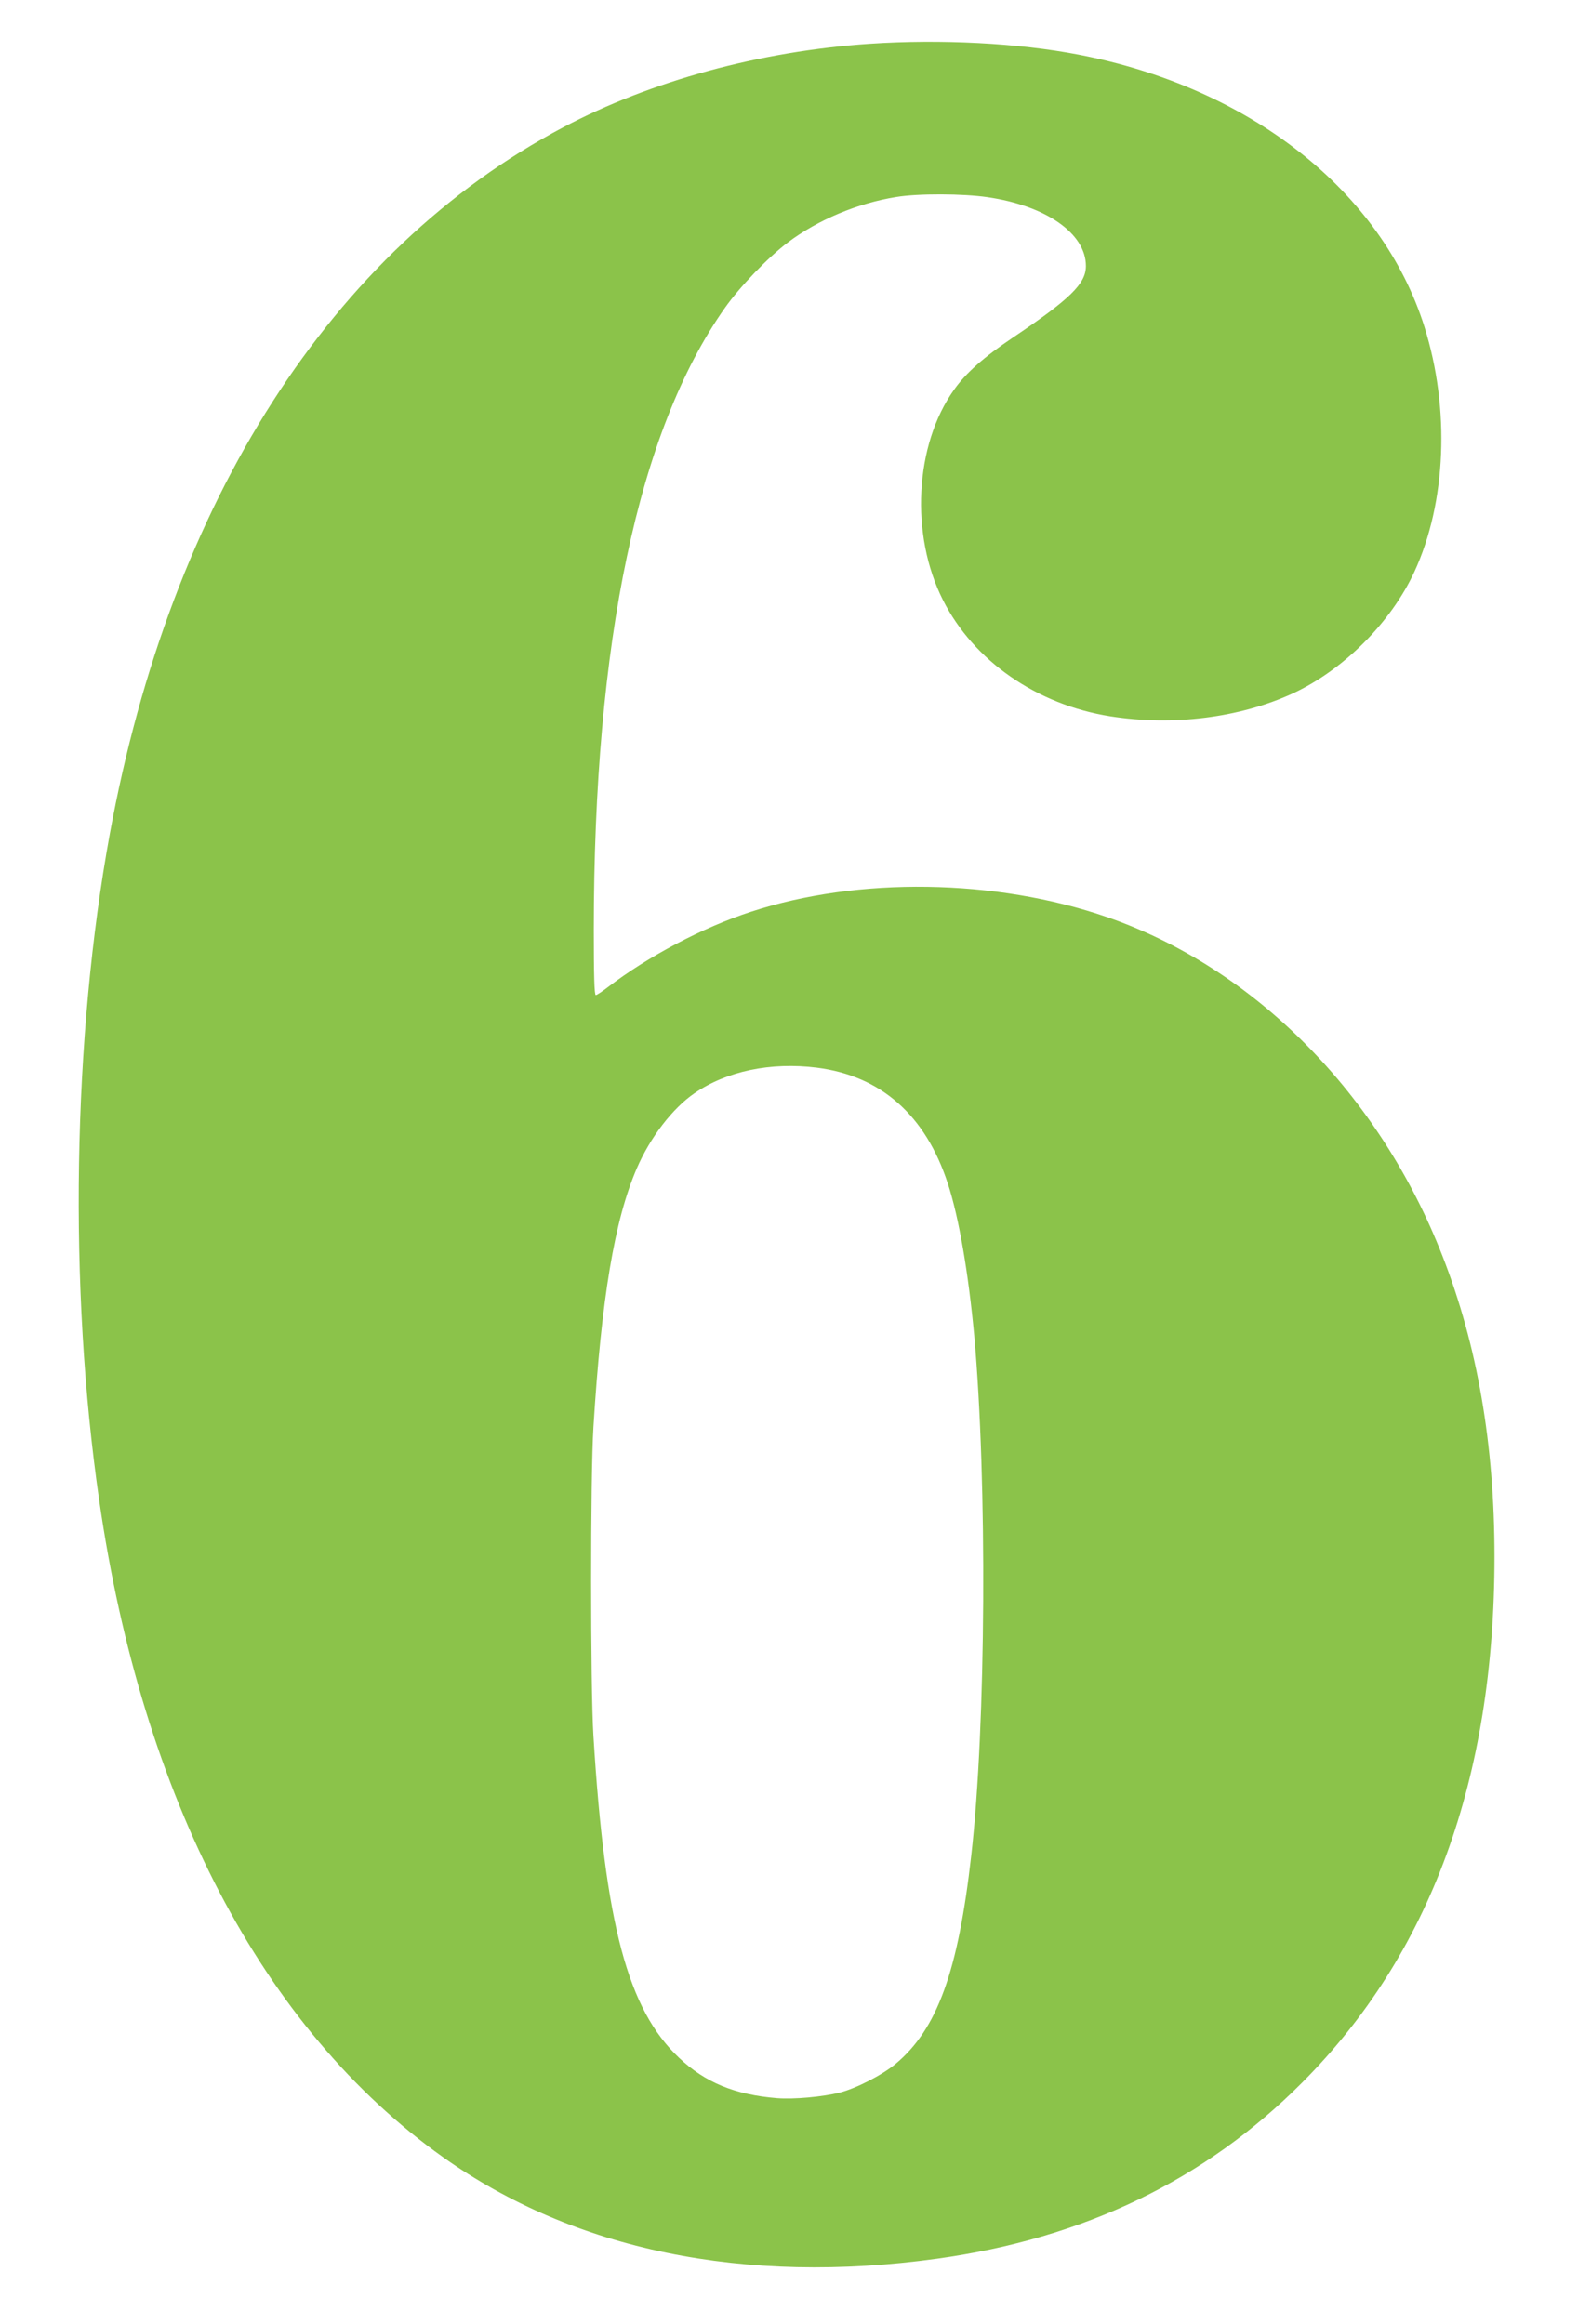
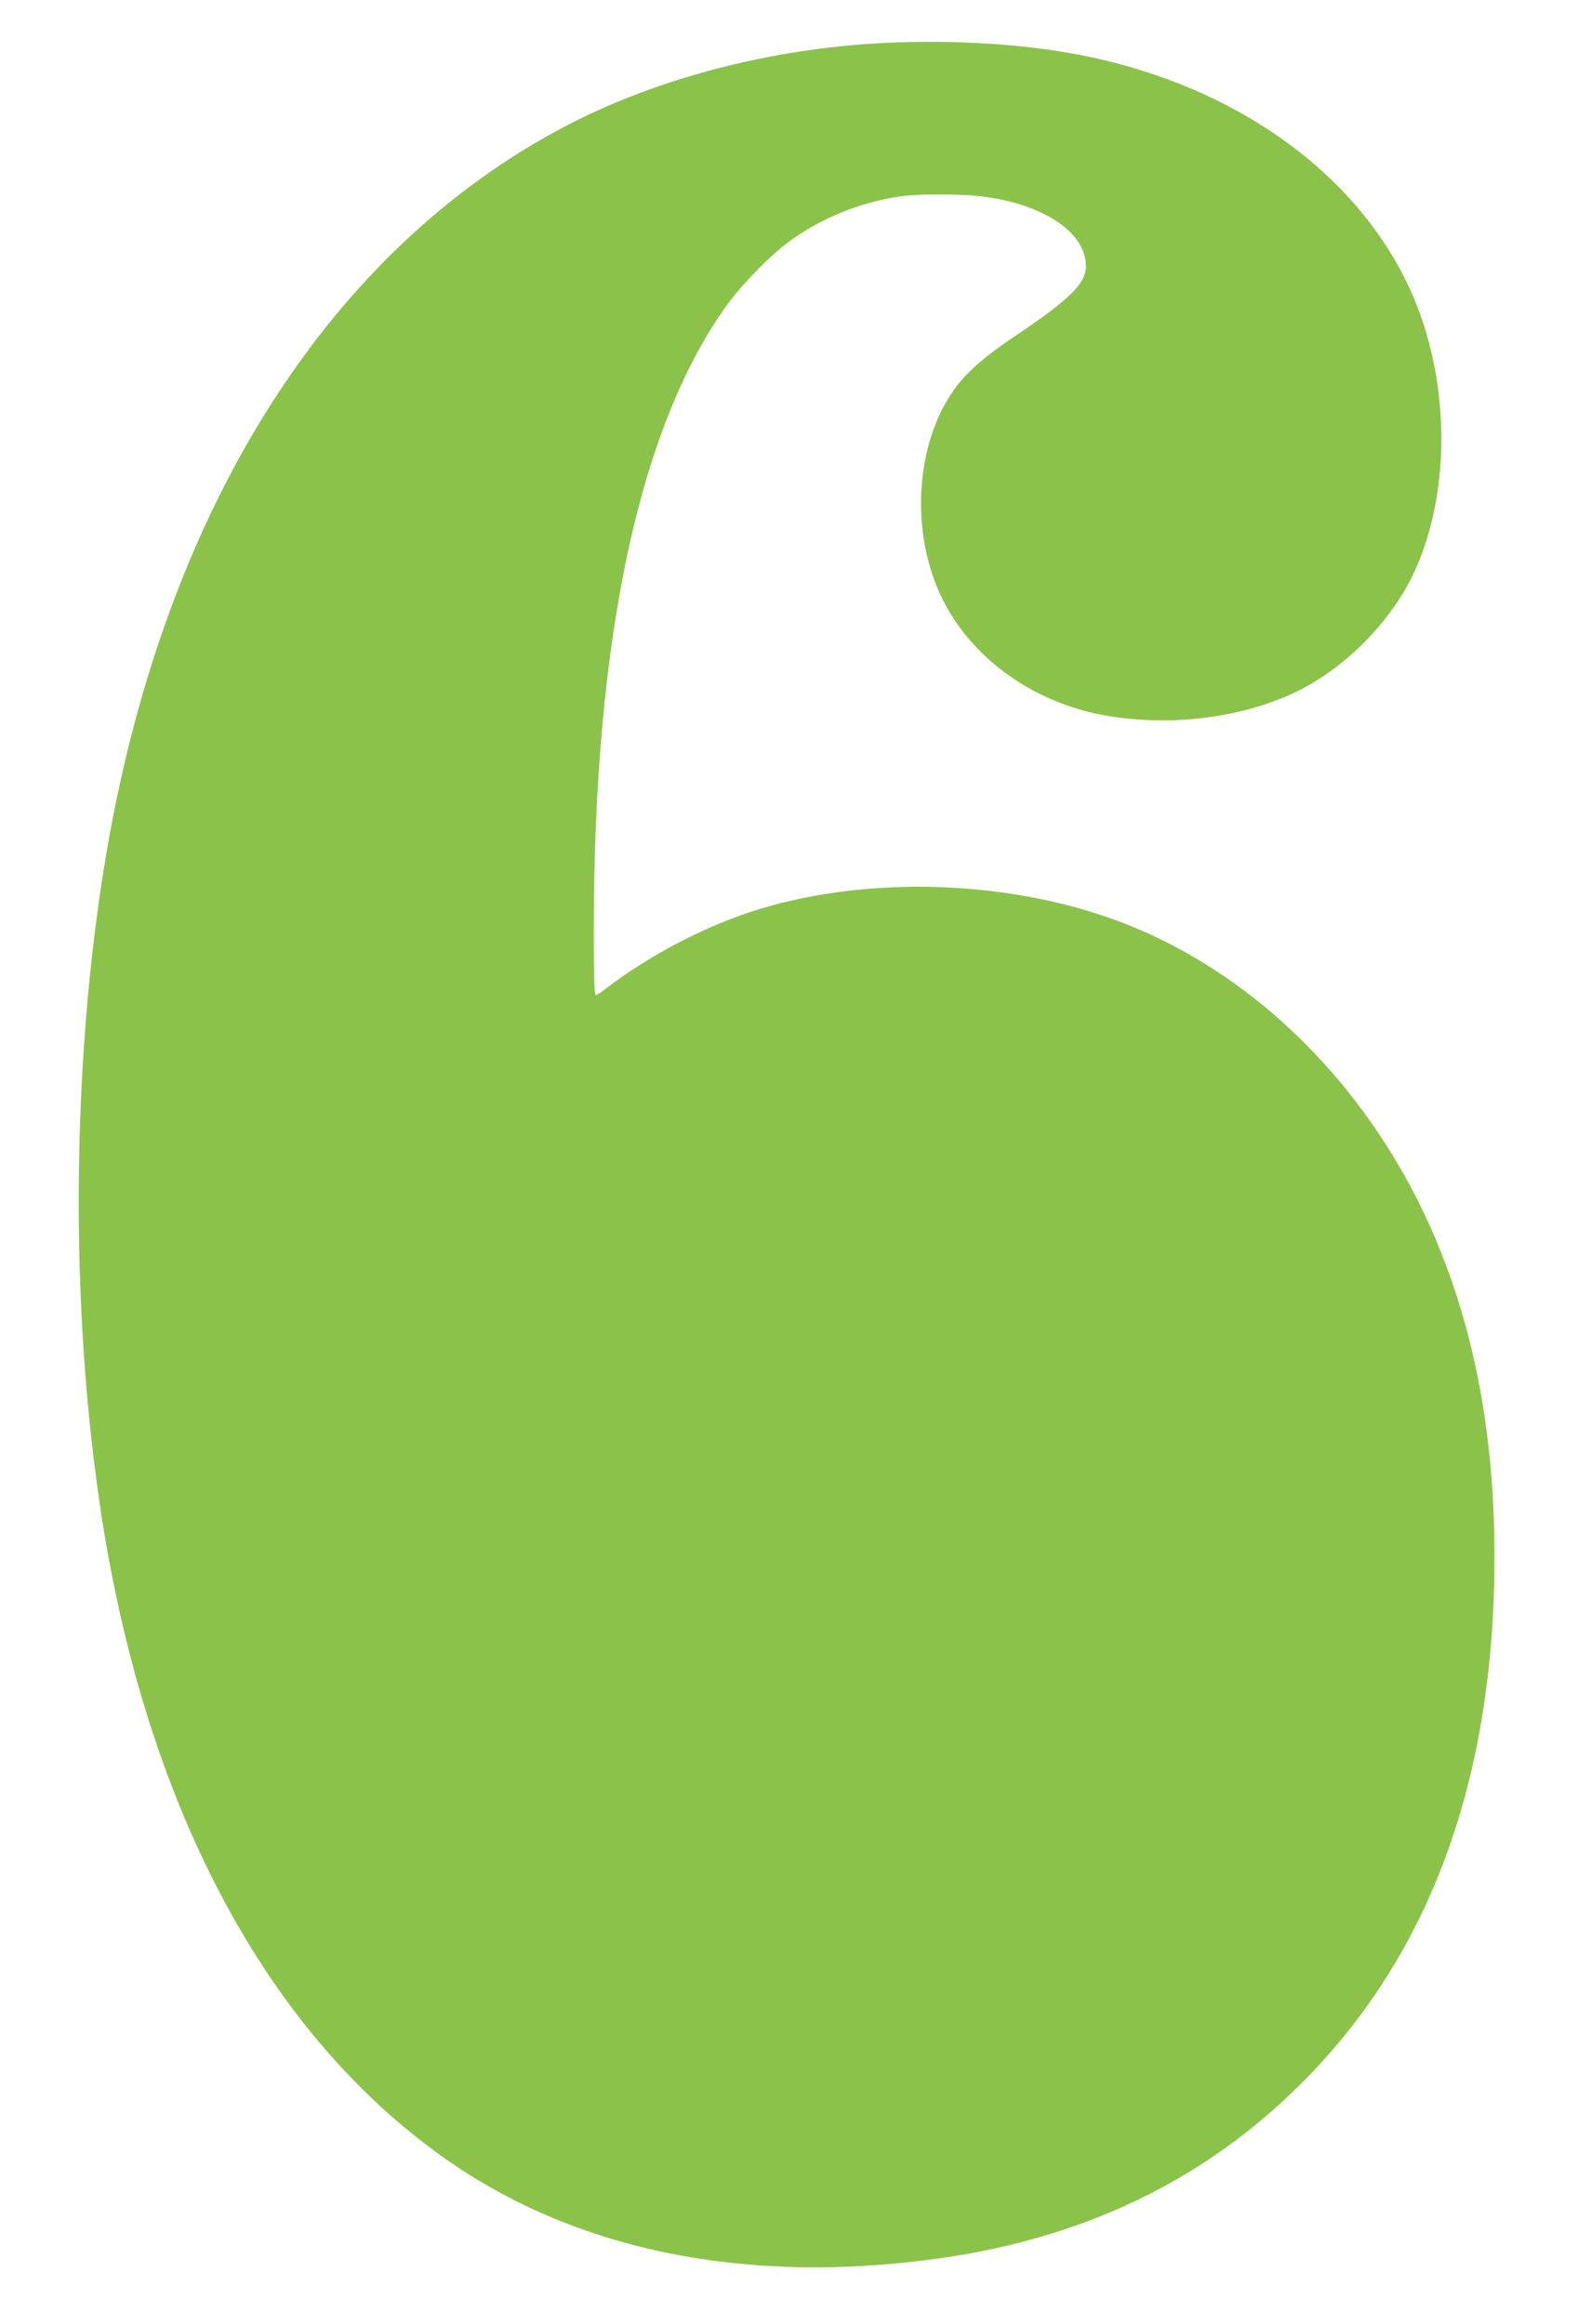
<svg xmlns="http://www.w3.org/2000/svg" version="1.0" width="869pt" height="1280pt" viewBox="0 0 869 1280" preserveAspectRatio="xMidYMid meet">
  <g transform="translate(0,1280) scale(0.1,-0.1)" fill="#8bc34a" stroke="none">
-     <path d="M4790 12559 c-606 -41 -1206 -205 -1690 -461 -1273 -675 -2159 -2056 -2495 -3889 -205 -1120 -228 -2501 -59 -3669 237 -1645 901 -2914 1894 -3620 722 -513 1658 -705 2720 -559 810 112 1476 433 2010 969 707 708 1060 1673 1060 2897 0 619 -94 1164 -286 1655 -347 892 -1035 1587 -1849 1868 -612 211 -1369 222 -1959 29 -267 -87 -567 -246 -788 -415 -31 -24 -61 -44 -67 -44 -8 0 -11 109 -11 358 0 1588 245 2750 721 3425 83 118 240 281 348 362 165 124 383 216 596 250 119 20 369 19 504 -1 322 -47 541 -200 541 -379 0 -97 -85 -181 -405 -396 -156 -105 -256 -193 -321 -285 -217 -304 -243 -800 -61 -1159 169 -335 517 -576 922 -640 346 -54 712 -8 1004 126 279 129 541 391 670 670 176 382 197 898 55 1350 -235 746 -961 1317 -1904 1498 -332 64 -758 86 -1150 60z m-291 -5639 c352 -45 597 -261 720 -636 62 -189 114 -494 146 -839 72 -805 65 -2144 -16 -2860 -72 -642 -188 -961 -418 -1152 -74 -61 -216 -134 -306 -157 -96 -24 -252 -38 -345 -31 -233 19 -396 86 -540 222 -283 266 -408 736 -472 1773 -17 277 -17 1425 0 1700 44 710 116 1141 239 1426 73 169 197 331 317 413 177 122 420 173 675 141z" />
+     <path d="M4790 12559 c-606 -41 -1206 -205 -1690 -461 -1273 -675 -2159 -2056 -2495 -3889 -205 -1120 -228 -2501 -59 -3669 237 -1645 901 -2914 1894 -3620 722 -513 1658 -705 2720 -559 810 112 1476 433 2010 969 707 708 1060 1673 1060 2897 0 619 -94 1164 -286 1655 -347 892 -1035 1587 -1849 1868 -612 211 -1369 222 -1959 29 -267 -87 -567 -246 -788 -415 -31 -24 -61 -44 -67 -44 -8 0 -11 109 -11 358 0 1588 245 2750 721 3425 83 118 240 281 348 362 165 124 383 216 596 250 119 20 369 19 504 -1 322 -47 541 -200 541 -379 0 -97 -85 -181 -405 -396 -156 -105 -256 -193 -321 -285 -217 -304 -243 -800 -61 -1159 169 -335 517 -576 922 -640 346 -54 712 -8 1004 126 279 129 541 391 670 670 176 382 197 898 55 1350 -235 746 -961 1317 -1904 1498 -332 64 -758 86 -1150 60z m-291 -5639 z" />
  </g>
</svg>